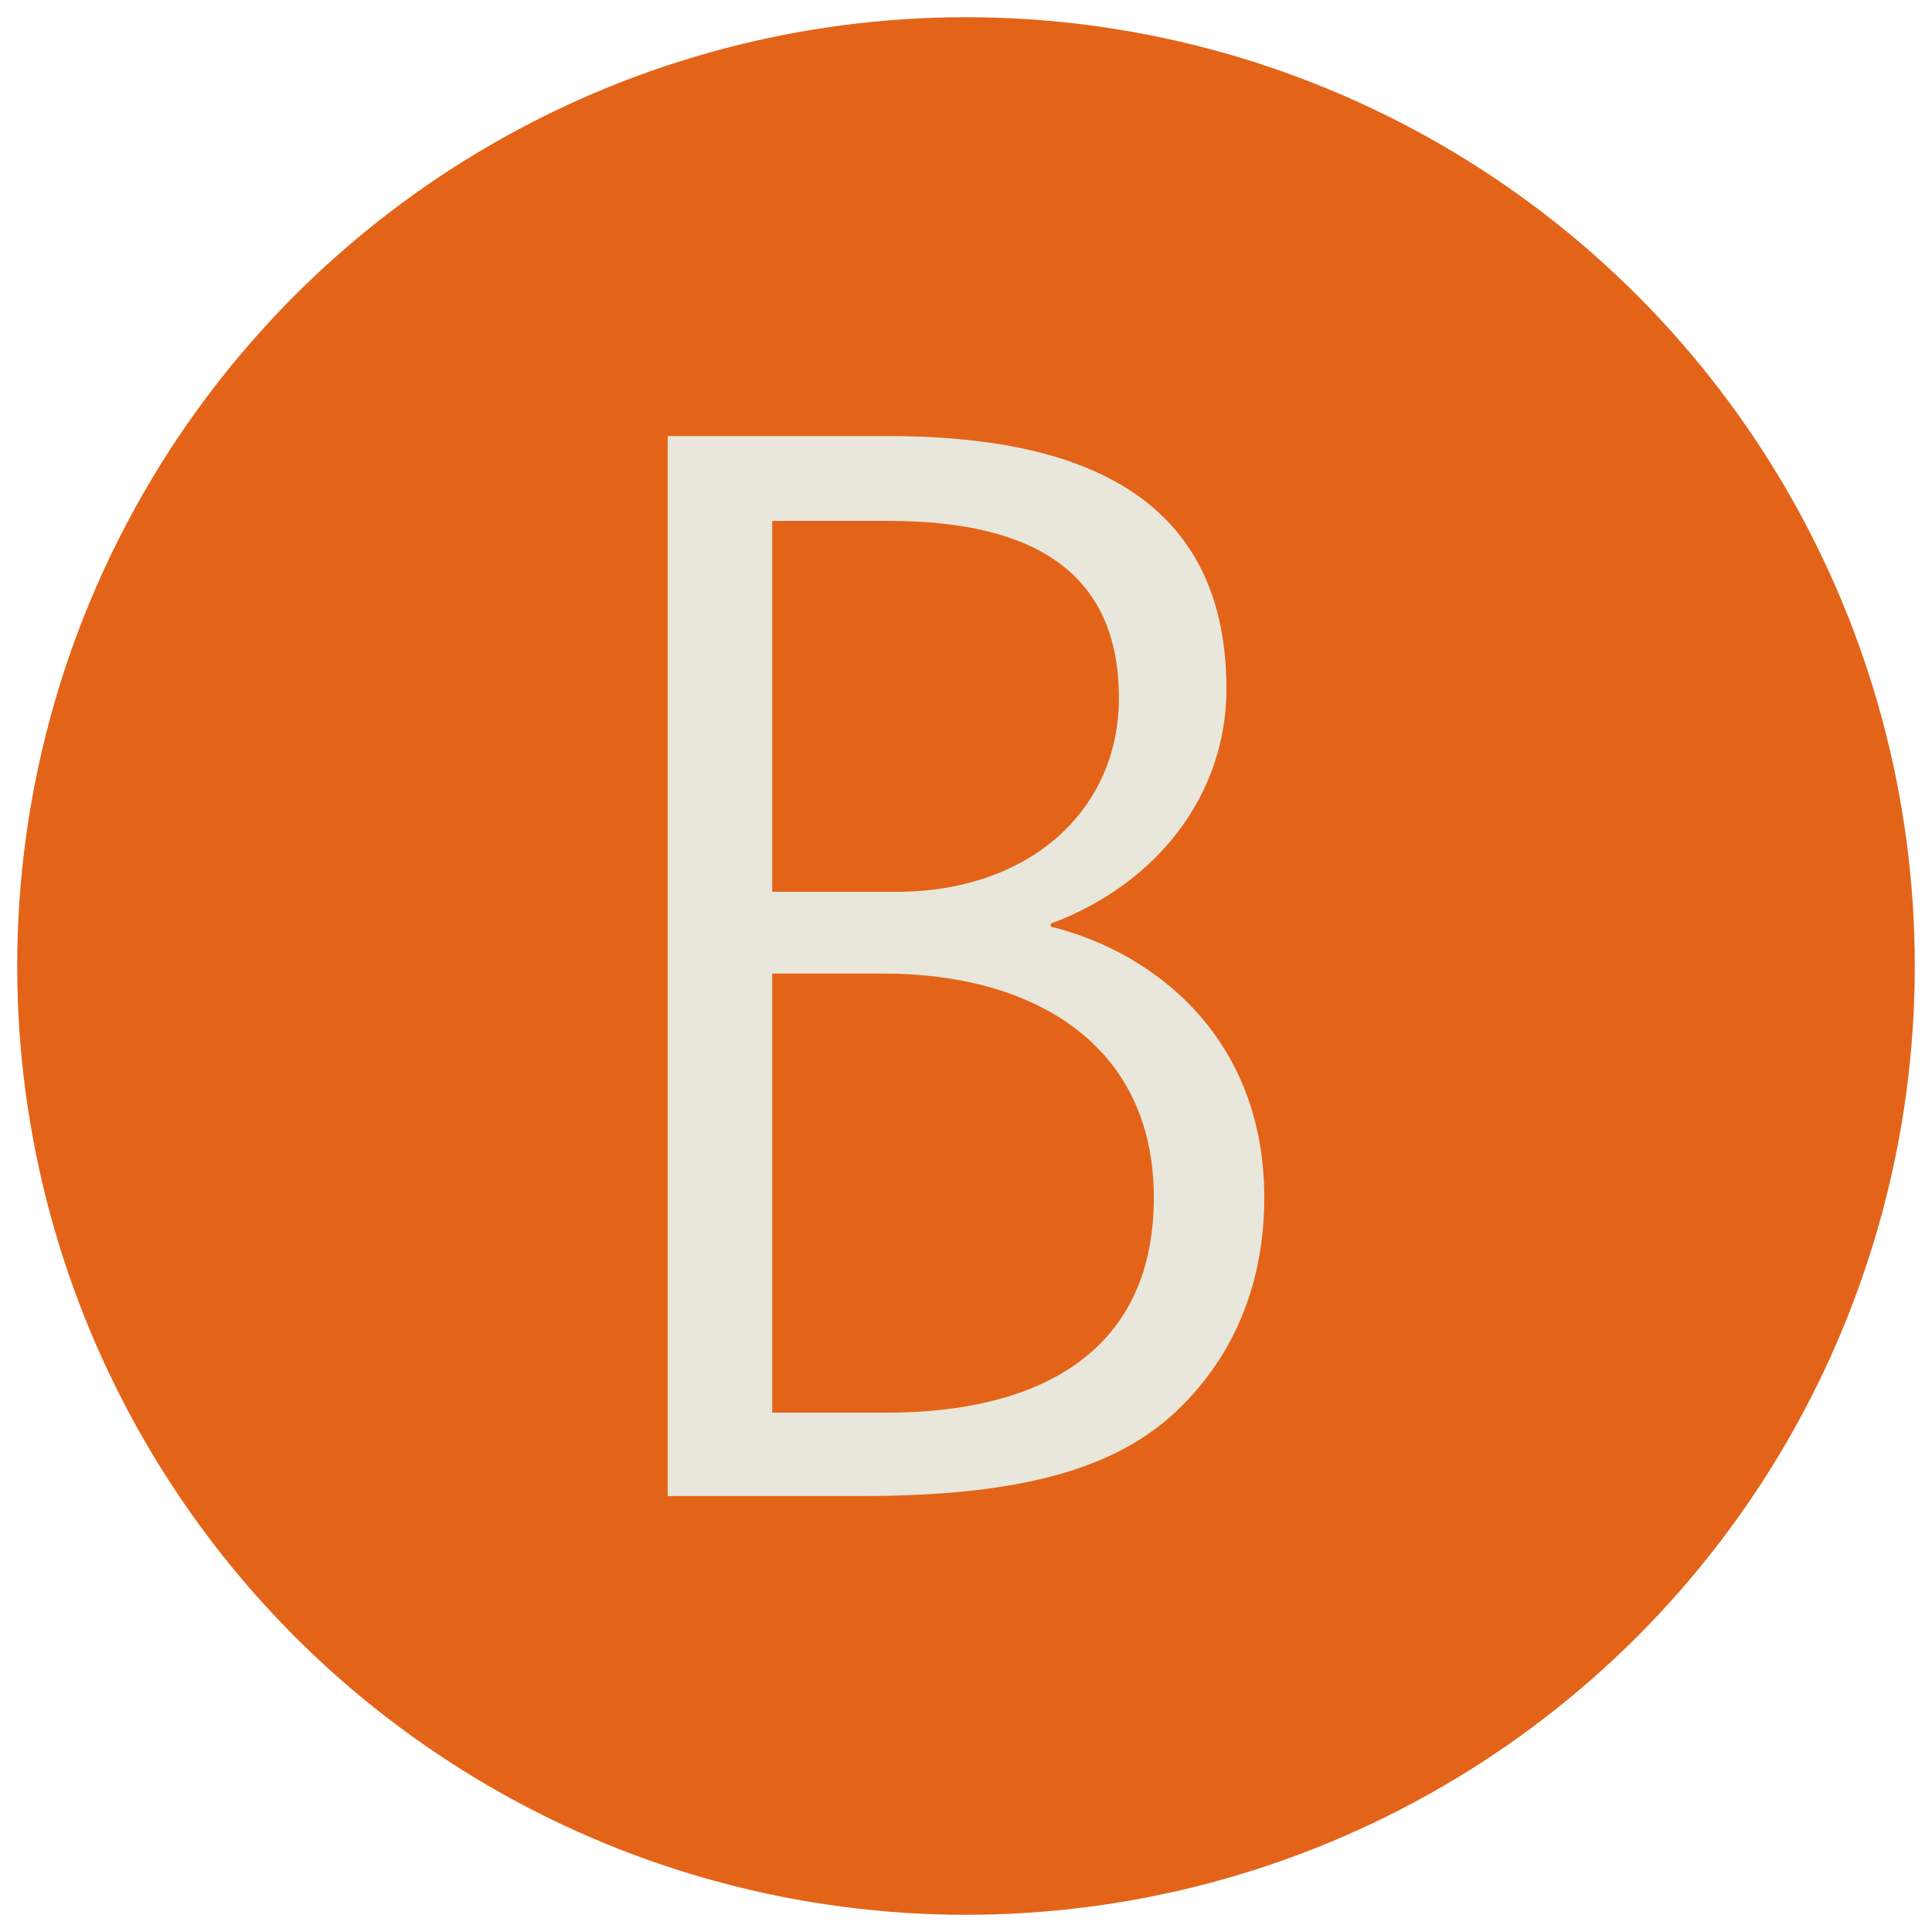
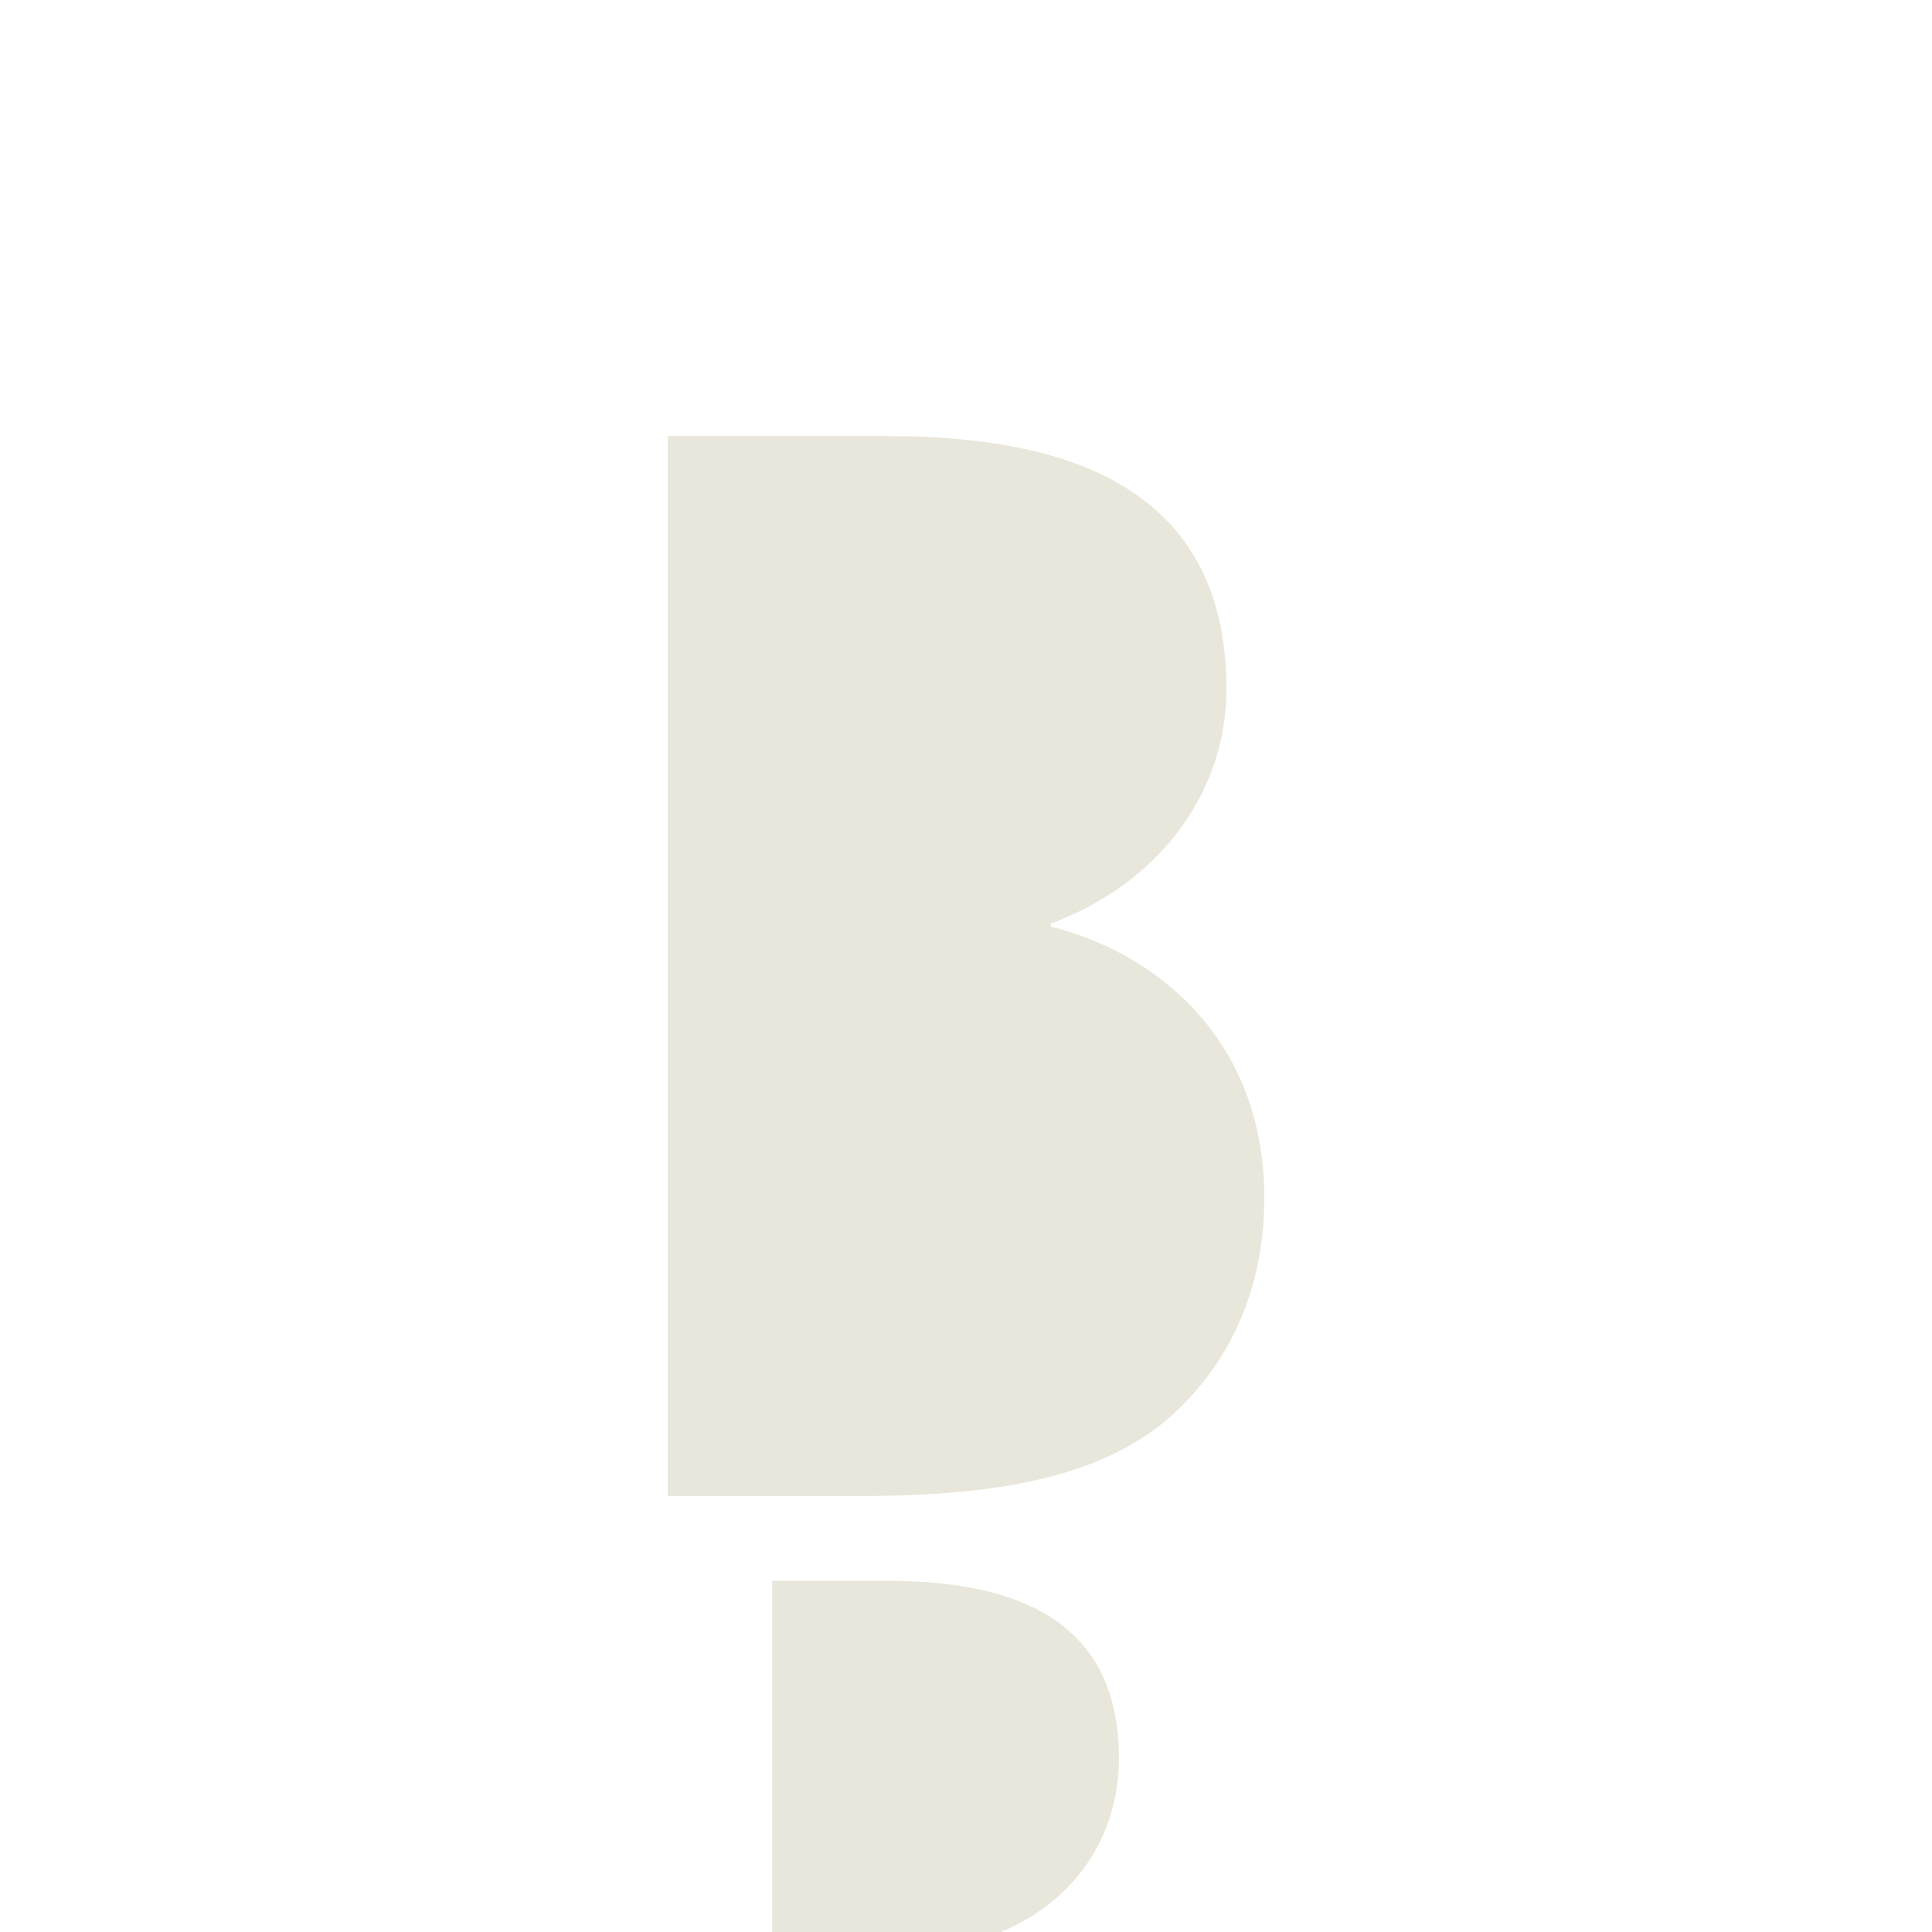
<svg xmlns="http://www.w3.org/2000/svg" id="Capa_1" data-name="Capa 1" viewBox="0 0 1080 1080">
  <defs>
    <style>.cls-1{fill:#e36419;}.cls-2{fill:#e9e7db;}</style>
  </defs>
-   <circle class="cls-1" cx="540" cy="540" r="530.38" />
-   <path class="cls-2" d="M373.26,243.76H496c98.17,0,189.58,27.09,189.58,141.35,0,59.25-38.93,109.19-98.18,131.2V518c58.4,14.38,119.34,62.63,119.34,151.5,0,49.09-17.76,88-45.71,116-38.08,38.94-99,50.79-180.27,50.79H373.26Zm58.4,254.77h69.41c74.49,0,124.42-45.7,124.42-108.34,0-69.4-46.56-99-128.65-99H431.66Zm0,291.15H496c81.25,0,149-31.3,149-120.18,0-87.18-69.4-125.26-150.67-125.26H431.66Z" />
+   <path class="cls-2" d="M373.26,243.76H496c98.17,0,189.58,27.09,189.58,141.35,0,59.25-38.93,109.19-98.18,131.2V518c58.4,14.38,119.34,62.63,119.34,151.5,0,49.09-17.76,88-45.71,116-38.08,38.94-99,50.79-180.27,50.79H373.26m58.4,254.77h69.41c74.49,0,124.42-45.7,124.42-108.34,0-69.4-46.56-99-128.65-99H431.66Zm0,291.15H496c81.25,0,149-31.3,149-120.18,0-87.18-69.4-125.26-150.67-125.26H431.66Z" />
</svg>